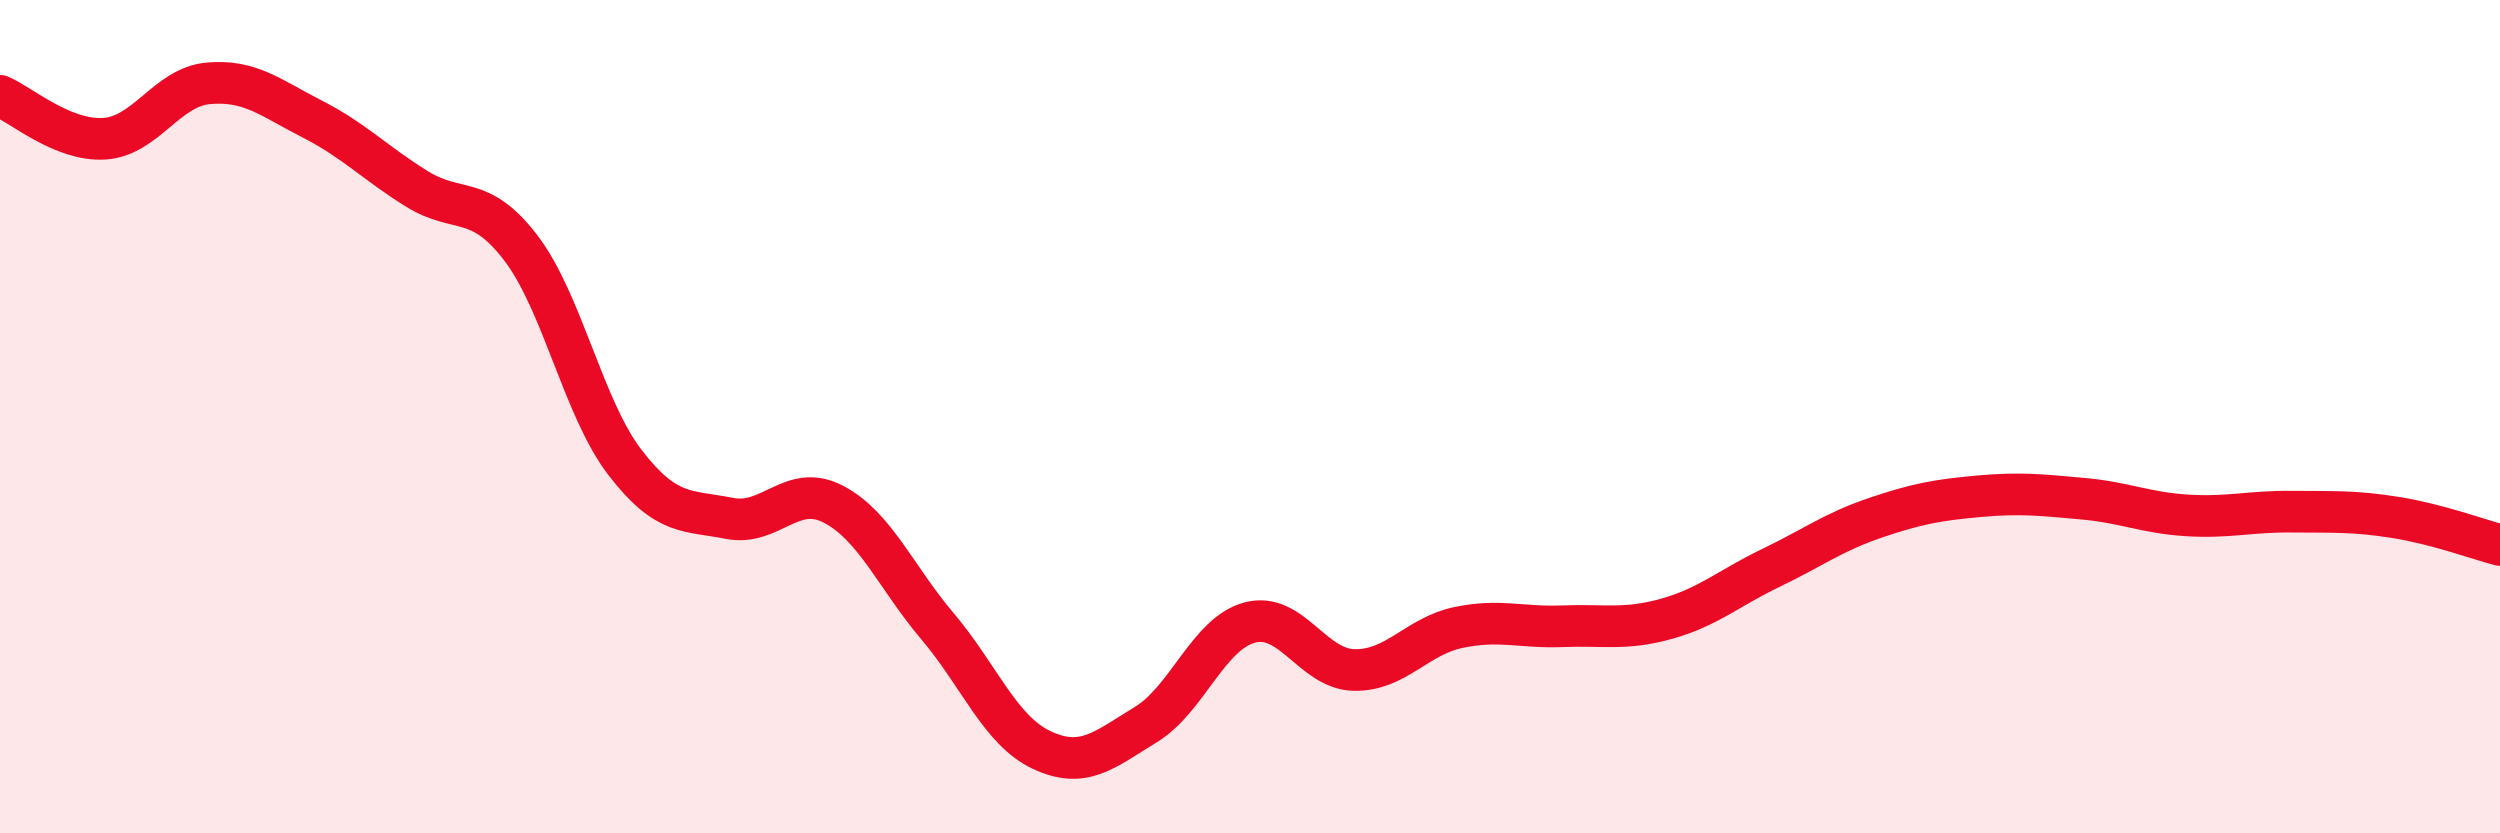
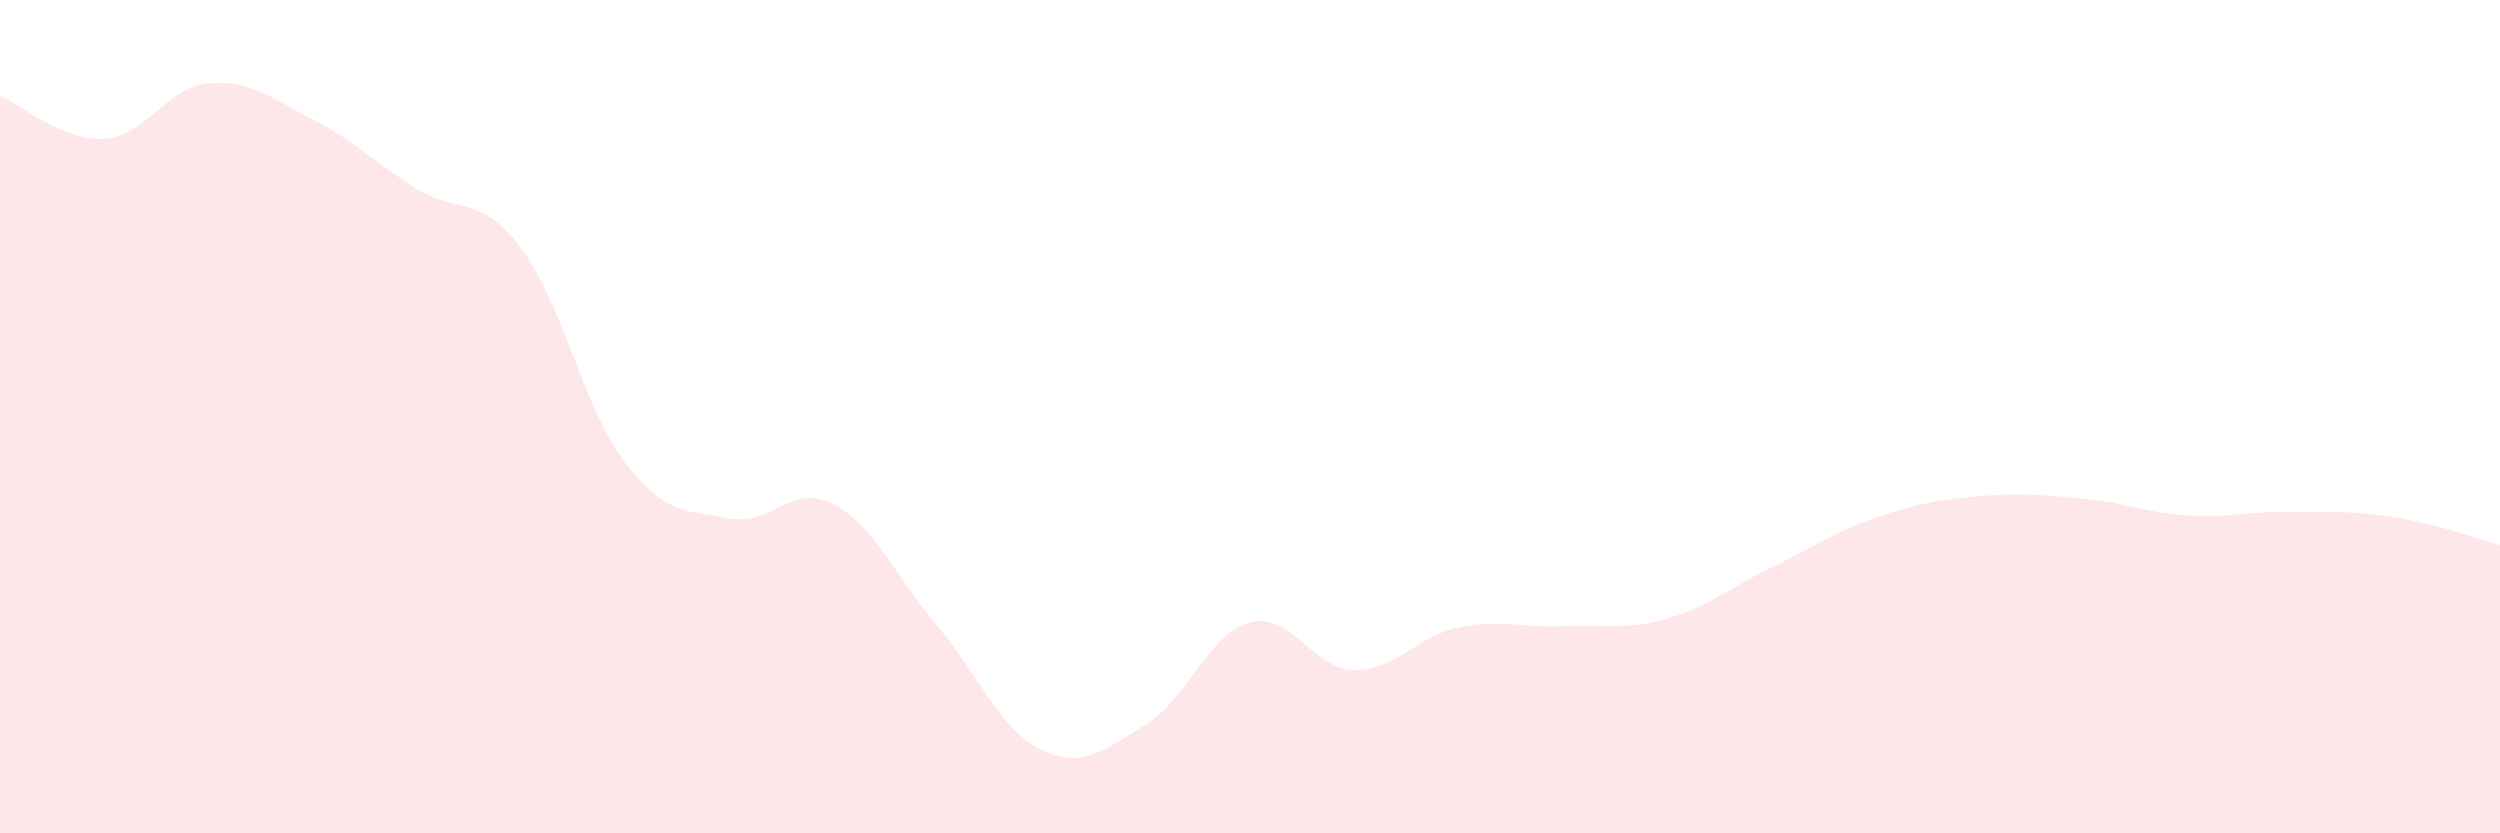
<svg xmlns="http://www.w3.org/2000/svg" width="60" height="20" viewBox="0 0 60 20">
  <path d="M 0,2.3 C 0.5,2.51 1.5,3.39 2.5,3.33 C 3.5,3.27 4,2.09 5,2 C 6,1.91 6.5,2.35 7.5,2.86 C 8.5,3.37 9,3.91 10,4.53 C 11,5.15 11.5,4.64 12.5,5.95 C 13.5,7.26 14,9.8 15,11.1 C 16,12.4 16.5,12.24 17.5,12.44 C 18.5,12.64 19,11.58 20,12.1 C 21,12.62 21.5,13.85 22.5,15.03 C 23.5,16.21 24,17.53 25,18 C 26,18.47 26.5,18 27.5,17.39 C 28.5,16.78 29,15.2 30,14.94 C 31,14.68 31.5,16.06 32.5,16.08 C 33.5,16.1 34,15.27 35,15.06 C 36,14.85 36.5,15.07 37.5,15.03 C 38.5,14.99 39,15.13 40,14.85 C 41,14.57 41.5,14.11 42.5,13.63 C 43.5,13.15 44,12.77 45,12.43 C 46,12.09 46.5,12 47.5,11.91 C 48.5,11.82 49,11.88 50,11.97 C 51,12.06 51.5,12.31 52.5,12.37 C 53.5,12.43 54,12.27 55,12.28 C 56,12.29 56.5,12.26 57.5,12.42 C 58.5,12.58 59.5,12.95 60,13.08L60 20L0 20Z" fill="#EB0A25" opacity="0.1" stroke-linecap="round" stroke-linejoin="round" />
-   <path d="M 0,2.3 C 0.5,2.51 1.5,3.39 2.5,3.33 C 3.5,3.27 4,2.09 5,2 C 6,1.91 6.5,2.35 7.5,2.86 C 8.5,3.37 9,3.91 10,4.53 C 11,5.15 11.5,4.64 12.5,5.95 C 13.5,7.26 14,9.8 15,11.1 C 16,12.4 16.5,12.24 17.5,12.44 C 18.5,12.64 19,11.58 20,12.1 C 21,12.62 21.5,13.85 22.5,15.03 C 23.5,16.21 24,17.53 25,18 C 26,18.47 26.5,18 27.5,17.39 C 28.5,16.78 29,15.2 30,14.94 C 31,14.68 31.5,16.06 32.5,16.08 C 33.5,16.1 34,15.27 35,15.06 C 36,14.85 36.5,15.07 37.5,15.03 C 38.5,14.99 39,15.13 40,14.85 C 41,14.57 41.5,14.11 42.5,13.63 C 43.5,13.15 44,12.77 45,12.43 C 46,12.09 46.5,12 47.5,11.91 C 48.5,11.82 49,11.88 50,11.97 C 51,12.06 51.5,12.31 52.5,12.37 C 53.5,12.43 54,12.27 55,12.28 C 56,12.29 56.5,12.26 57.5,12.42 C 58.5,12.58 59.5,12.95 60,13.08" stroke="#EB0A25" stroke-width="1" fill="none" stroke-linecap="round" stroke-linejoin="round" />
</svg>